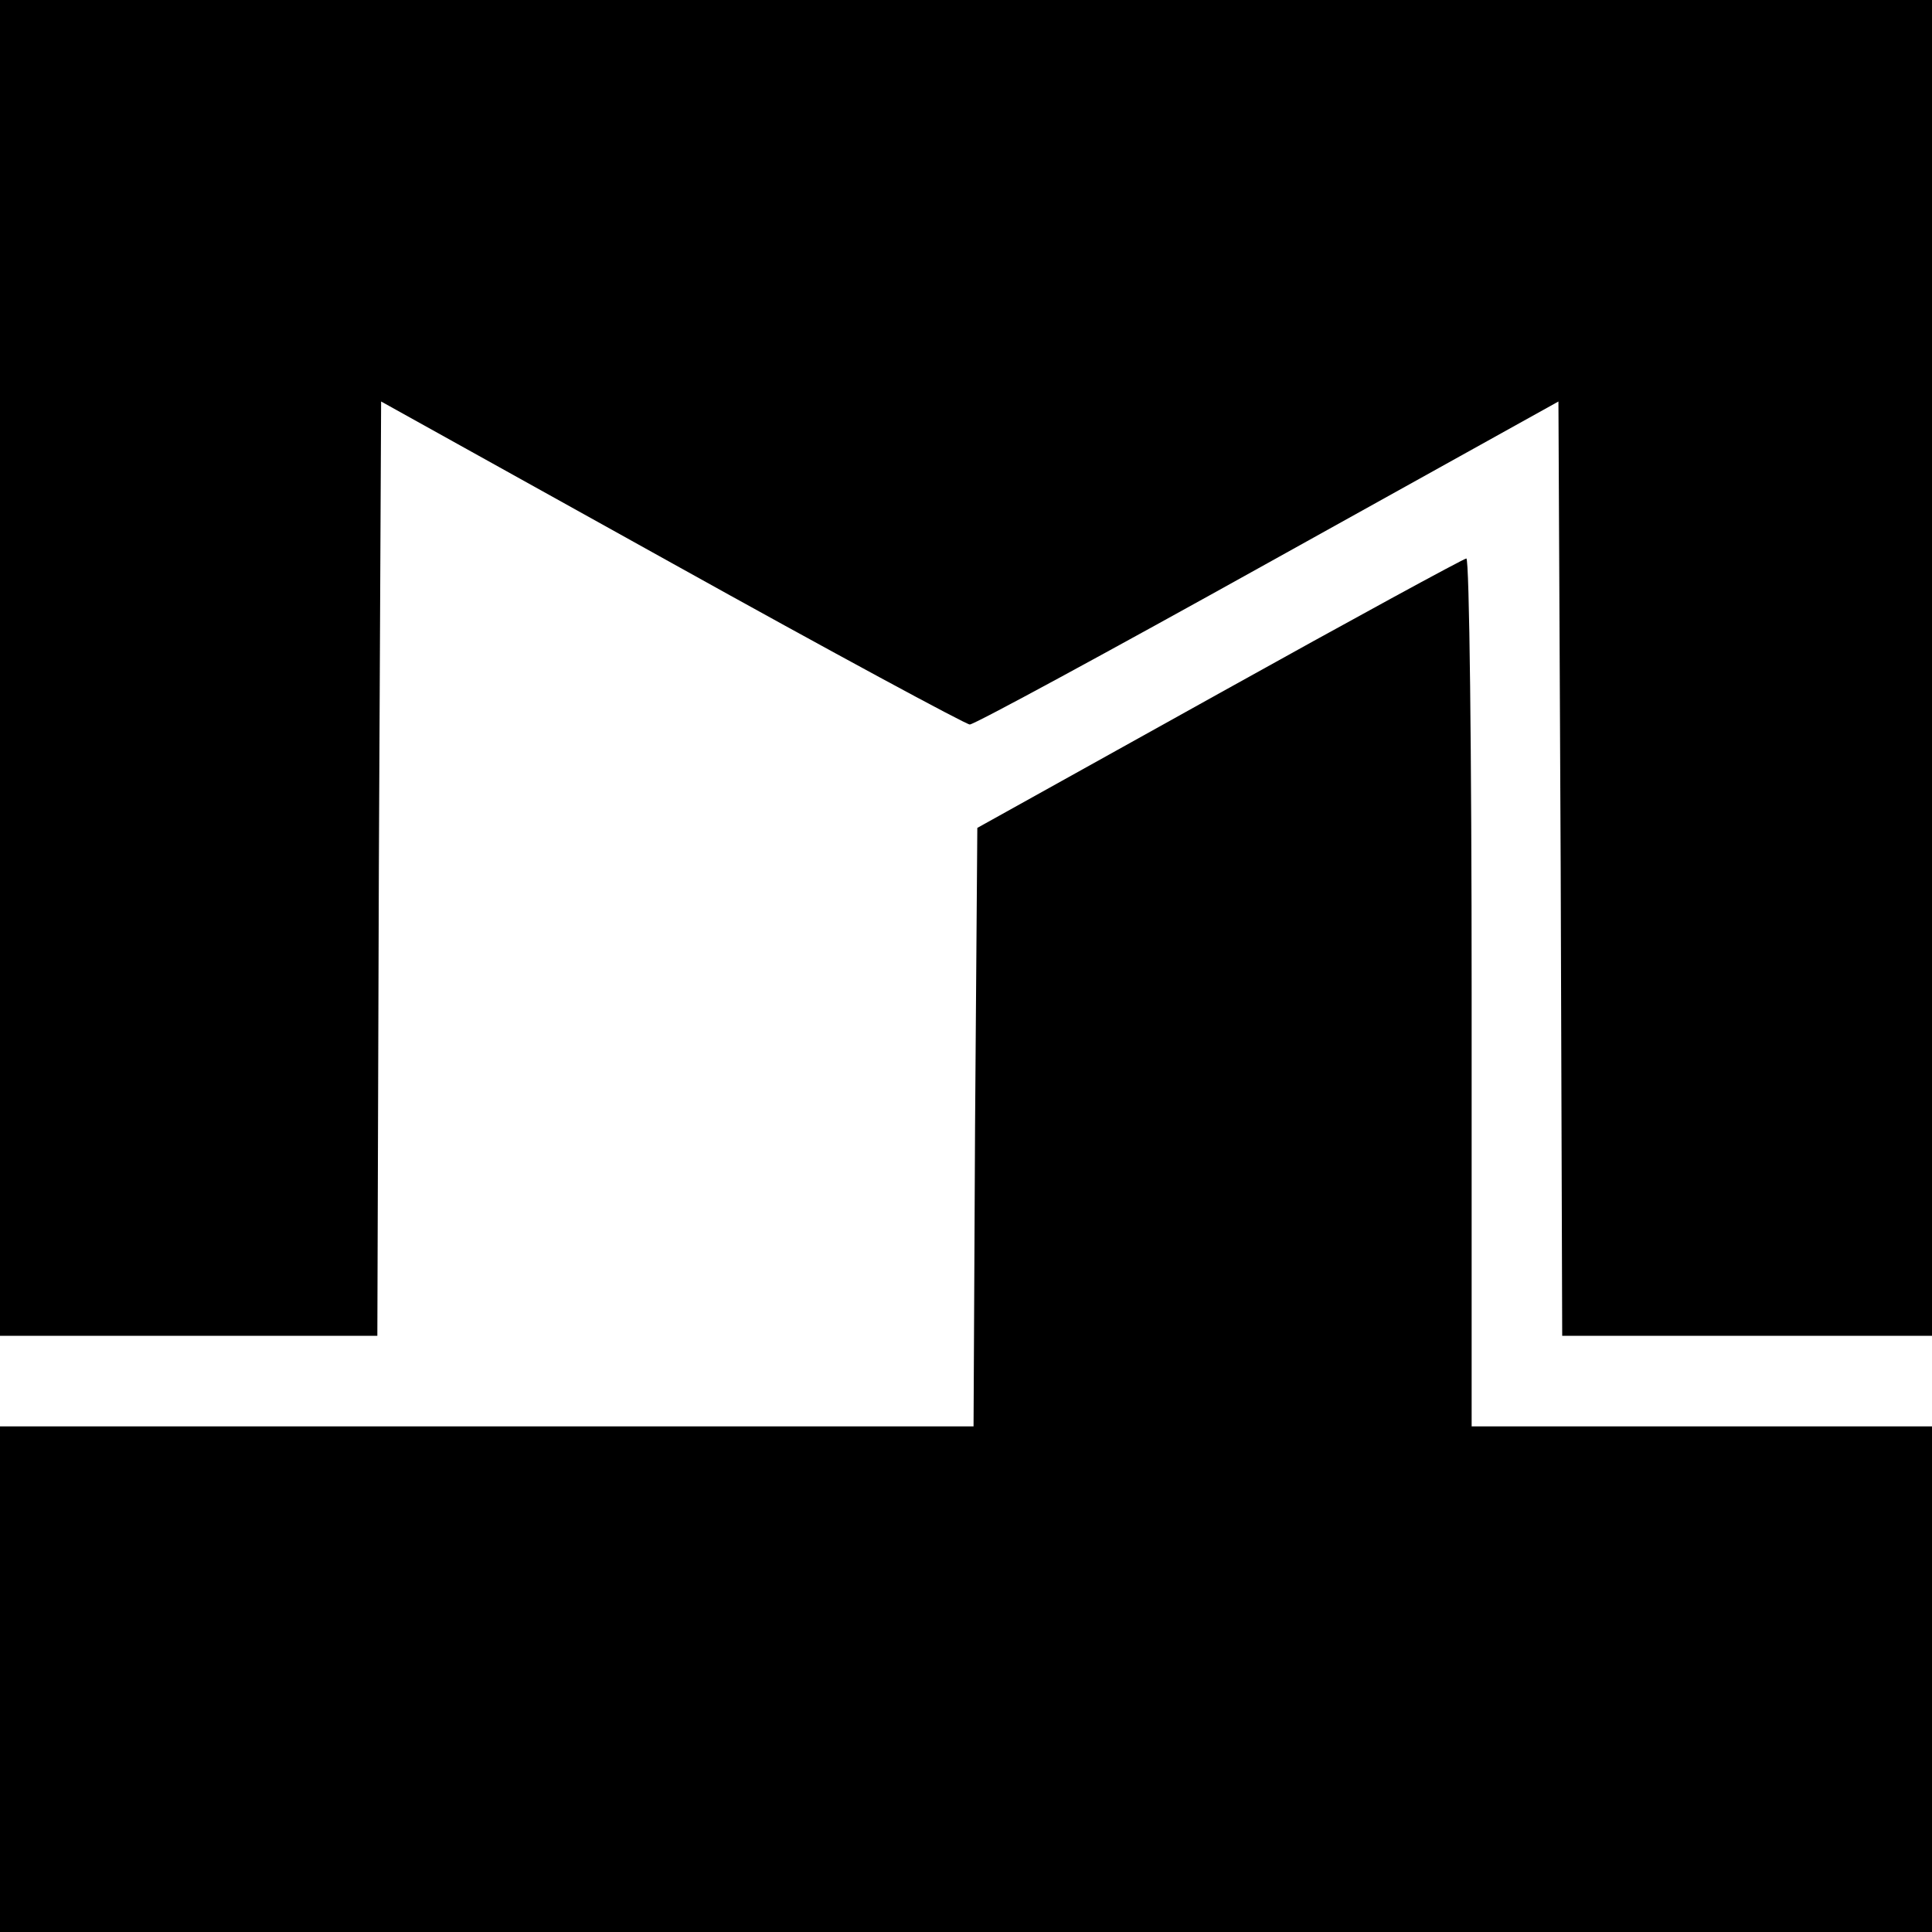
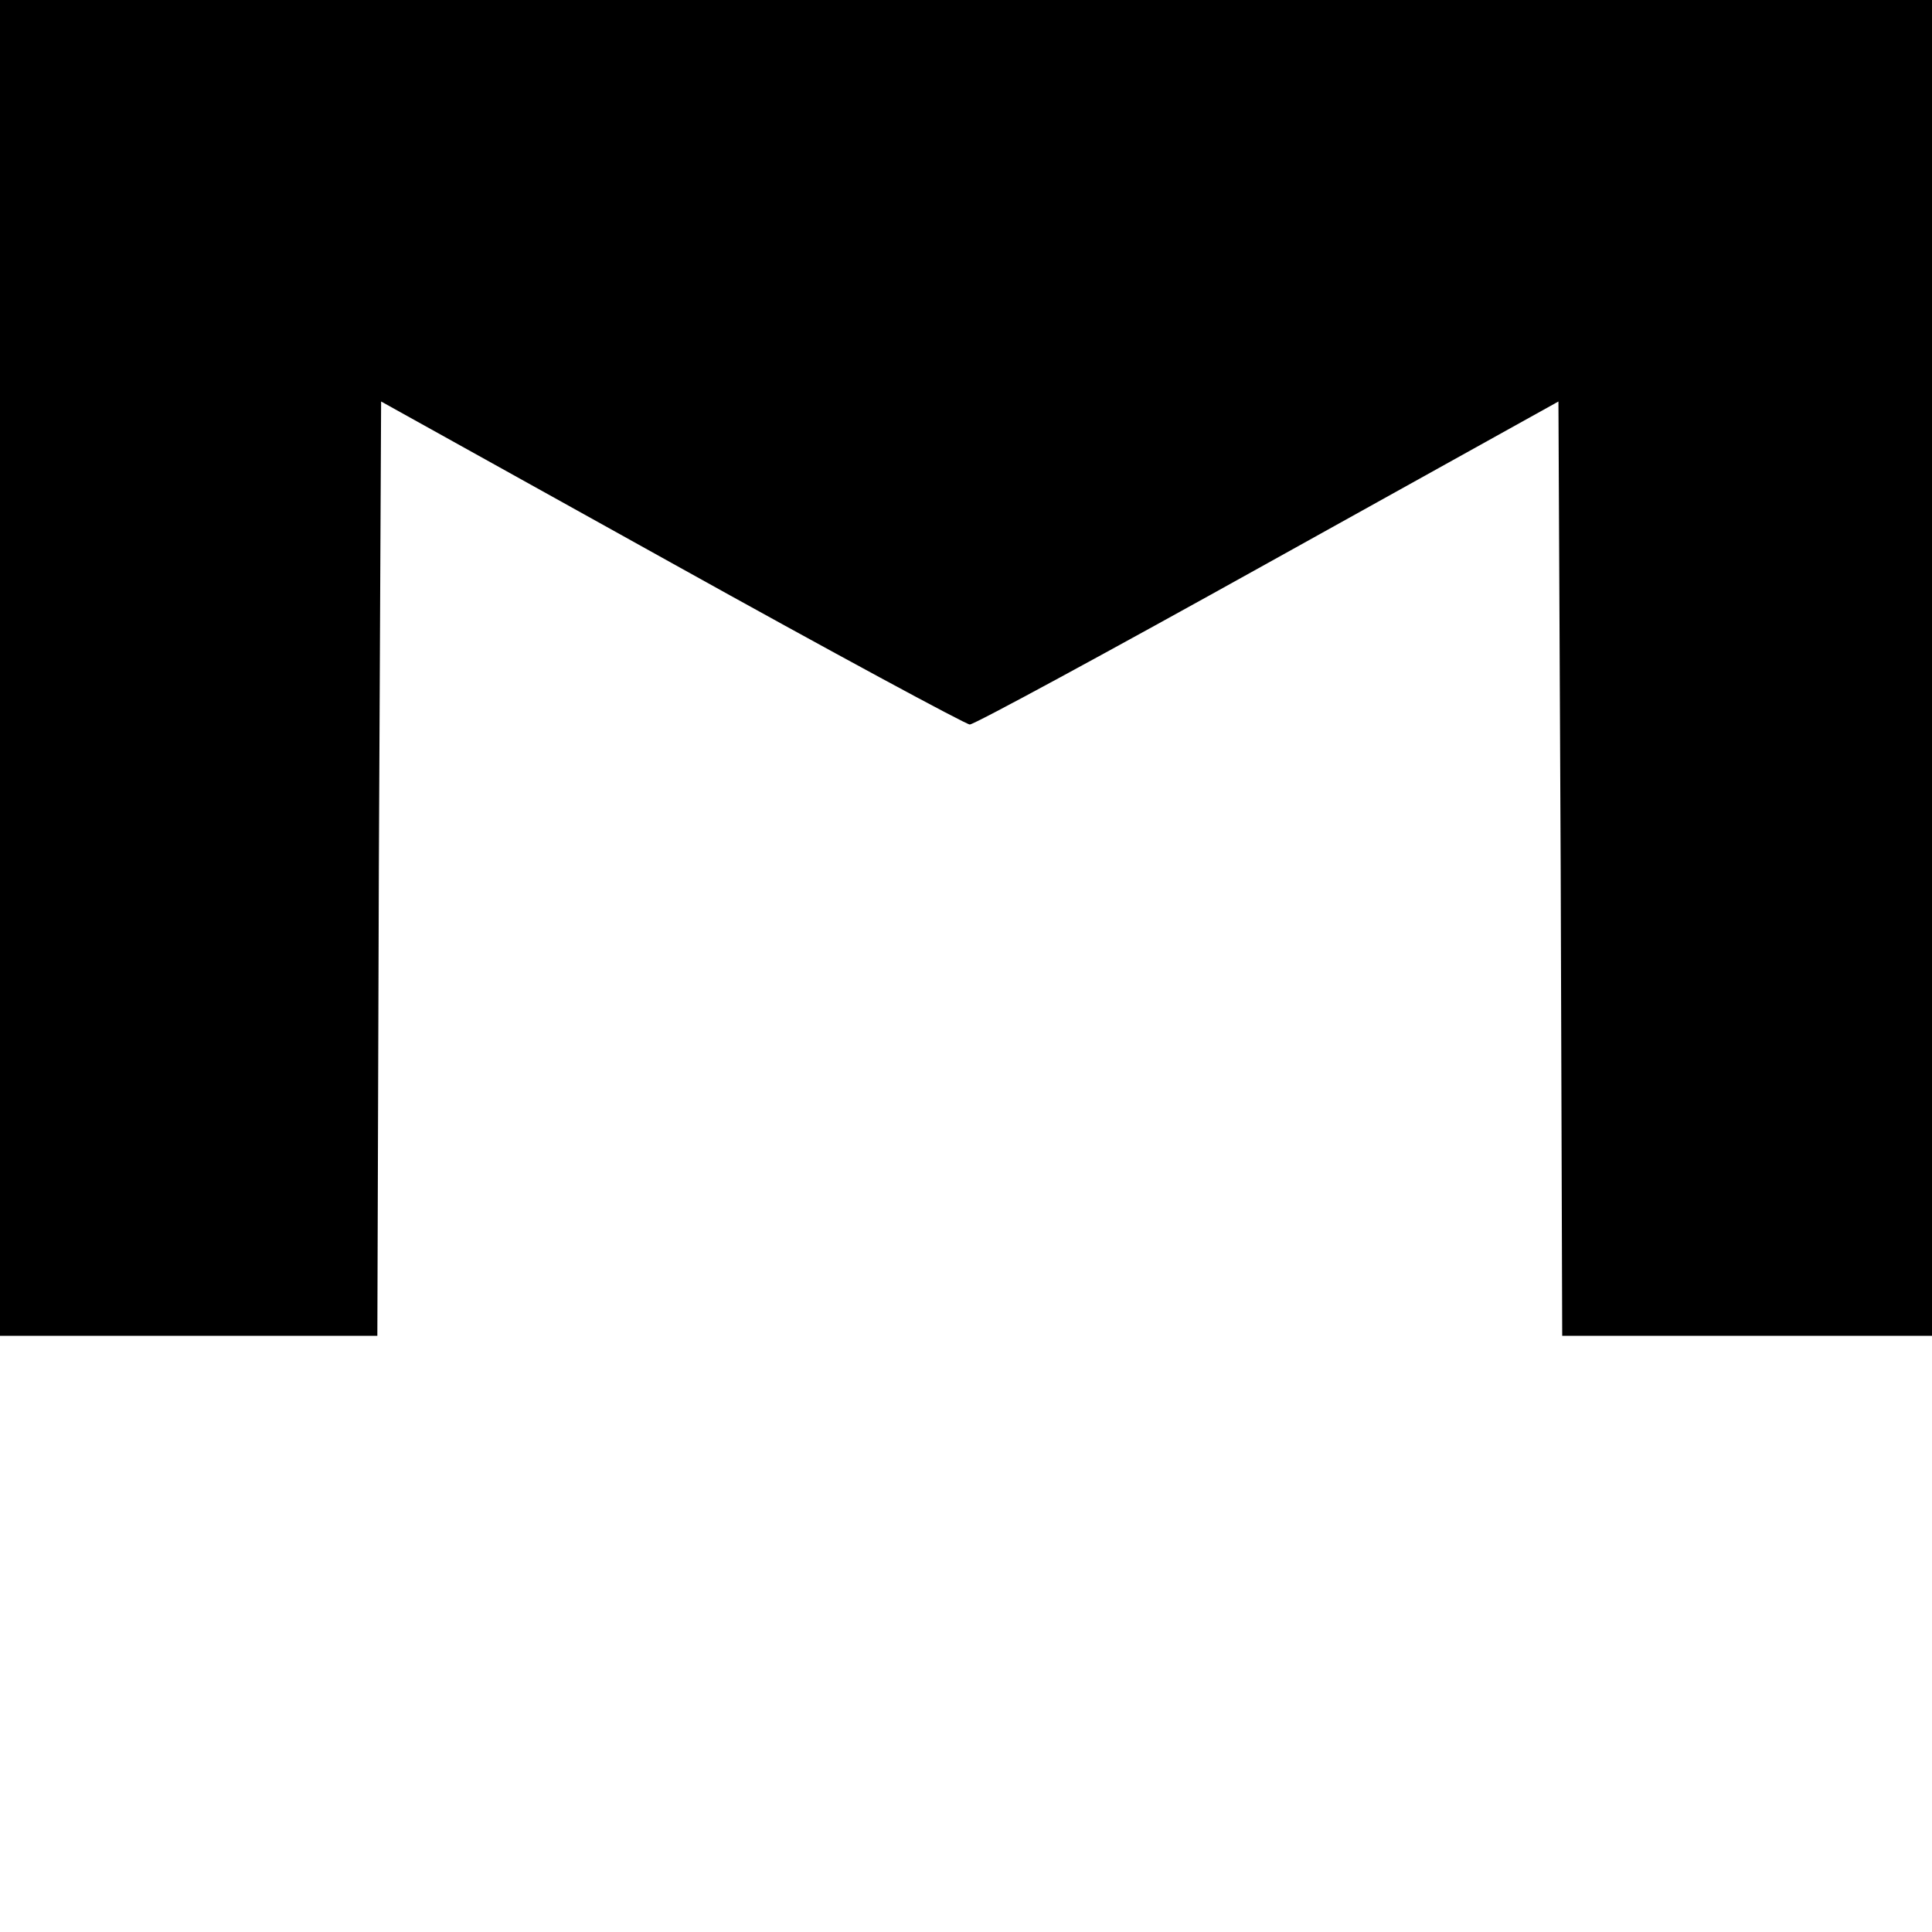
<svg xmlns="http://www.w3.org/2000/svg" version="1.0" width="256pt" height="256pt" viewBox="0 0 256 256" preserveAspectRatio="xMidYMid meet">
  <g transform="translate(0,256) scale(0.1,-0.1)" fill="#000000" stroke="none">
    <path d="M0 1675 l0 -885 250 0 250 0 2 619 3 619 385 -214 c212 -118 390 -214 395 -214 6 0 183 96 395 214 l385 214 3 -619 2 -619 245 0 245 0 0 885 0 885 -1280 0 -1280 0 0 -885z" />
-     <path d="M1615 1641 l-320 -178 -3 -396 -2 -397 -645 0 -645 0 0 -335 0 -335 1280 0 1280 0 0 335 0 335 -305 0 -305 0 0 575 c0 316 -3 575 -7 575 -5 -1 -152 -81 -328 -179z" />
  </g>
</svg>